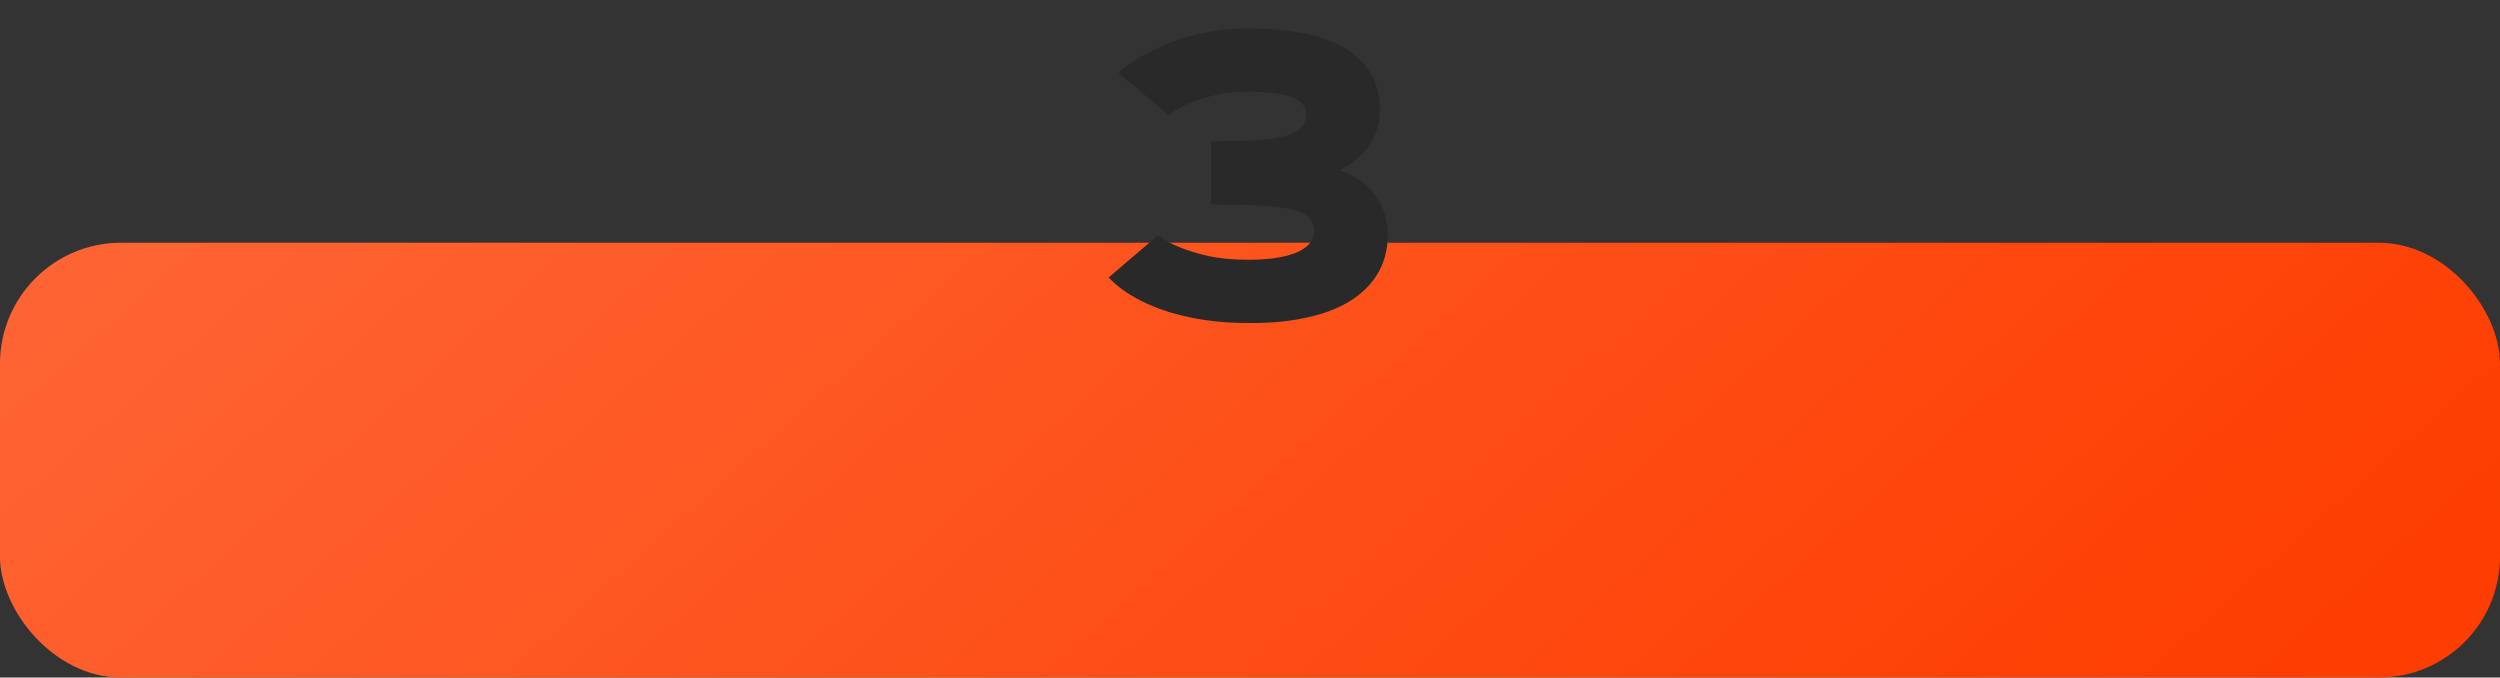
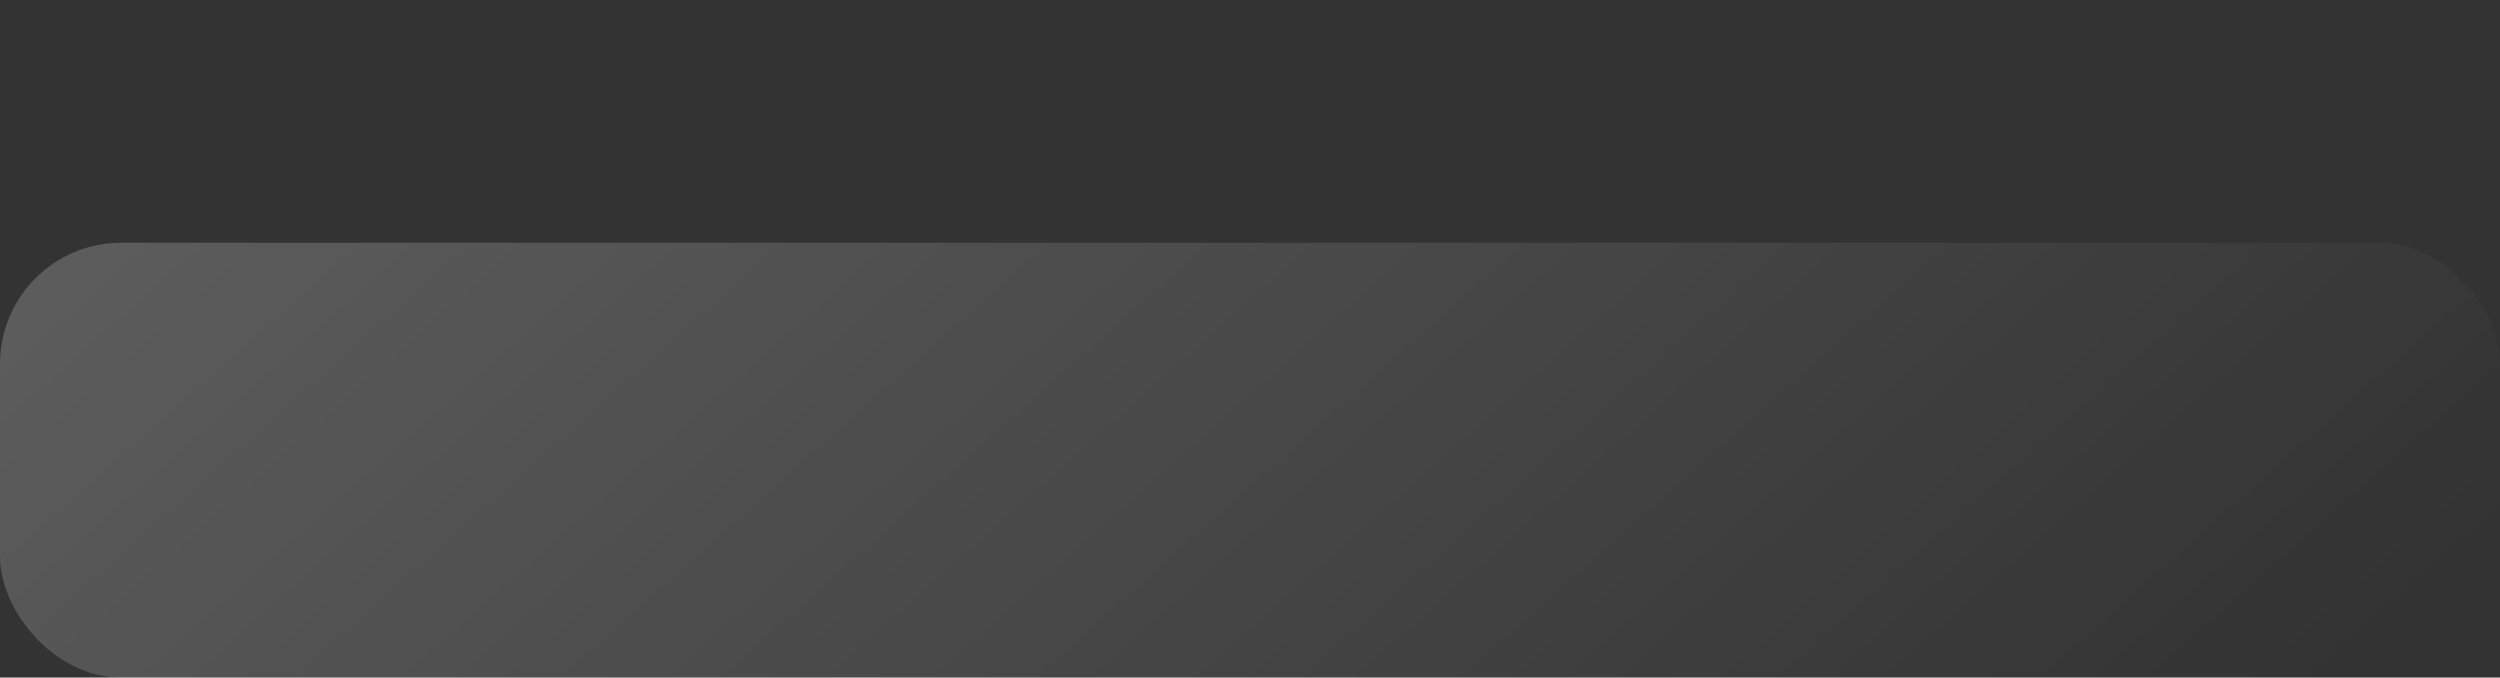
<svg xmlns="http://www.w3.org/2000/svg" width="690" height="187" viewBox="0 0 690 187" fill="none">
  <rect x="0" y="0" width="690" height="187" fill="#333333" stroke="none" />
-   <rect y="67" width="690" height="120" rx="33.42" fill="#FE3D00" />
  <rect y="67" width="690" height="120" rx="33.42" fill="url(#paint0_linear_2149_13)" fill-opacity="0.2" />
-   <path d="M319.632 64.925C321.279 66.214 323.32 67.342 325.755 68.309C327.832 69.168 330.428 69.956 333.543 70.672C336.658 71.352 340.328 71.692 344.554 71.692C347.669 71.692 350.372 71.495 352.664 71.102C354.956 70.708 356.836 70.171 358.304 69.49C359.808 68.774 360.918 67.933 361.634 66.966C362.35 65.999 362.708 64.943 362.708 63.797C362.708 62.185 362.171 60.897 361.097 59.93C360.022 58.963 358.34 58.229 356.048 57.727C353.756 57.19 350.802 56.85 347.186 56.707C343.605 56.528 339.29 56.438 334.241 56.438V38.982C338.502 38.982 342.262 38.911 345.521 38.768C348.815 38.589 351.572 38.248 353.792 37.747C356.012 37.21 357.695 36.458 358.841 35.491C359.987 34.489 360.56 33.164 360.56 31.517C360.56 30.586 360.273 29.744 359.7 28.992C359.163 28.204 358.25 27.542 356.961 27.005C355.708 26.468 354.061 26.056 352.02 25.77C349.979 25.447 347.49 25.286 344.554 25.286C341.009 25.286 337.876 25.626 335.154 26.307C332.433 26.951 330.123 27.685 328.226 28.509C326.006 29.44 324.09 30.496 322.479 31.678L308.675 20.13C311.289 17.838 314.368 15.797 317.913 14.007C319.417 13.255 321.1 12.503 322.962 11.751C324.86 10.999 326.919 10.337 329.139 9.764C331.359 9.191 333.758 8.725 336.336 8.367C338.914 8.009 341.653 7.83 344.554 7.83C349.782 7.83 354.616 8.242 359.056 9.065C363.496 9.853 367.327 11.142 370.55 12.933C373.772 14.723 376.297 17.068 378.123 19.969C379.949 22.833 380.862 26.325 380.862 30.442C380.862 32.555 380.54 34.471 379.896 36.19C379.287 37.908 378.463 39.466 377.425 40.862C376.386 42.223 375.187 43.422 373.826 44.461C372.501 45.464 371.123 46.305 369.69 46.985C371.266 47.487 372.841 48.221 374.417 49.188C376.028 50.154 377.461 51.372 378.714 52.84C380.003 54.308 381.041 56.045 381.829 58.05C382.617 60.055 383.011 62.329 383.011 64.871C383.011 68.846 382.098 72.373 380.271 75.452C378.481 78.496 375.903 81.056 372.537 83.133C369.207 85.174 365.161 86.696 360.398 87.698C355.672 88.737 350.39 89.22 344.554 89.148C341.009 89.148 337.732 88.969 334.725 88.611C331.753 88.253 329.031 87.77 326.561 87.161C324.09 86.588 321.852 85.926 319.847 85.174C317.877 84.422 316.141 83.652 314.637 82.864C311.056 81.038 308.174 78.943 305.989 76.58L319.632 64.925Z" fill="#292929" />
  <defs>
    <linearGradient id="paint0_linear_2149_13" x1="663.664" y1="169" x2="334.906" y2="-200.51" gradientUnits="userSpaceOnUse">
      <stop stop-color="white" stop-opacity="0" />
      <stop offset="1" stop-color="white" />
    </linearGradient>
  </defs>
</svg>